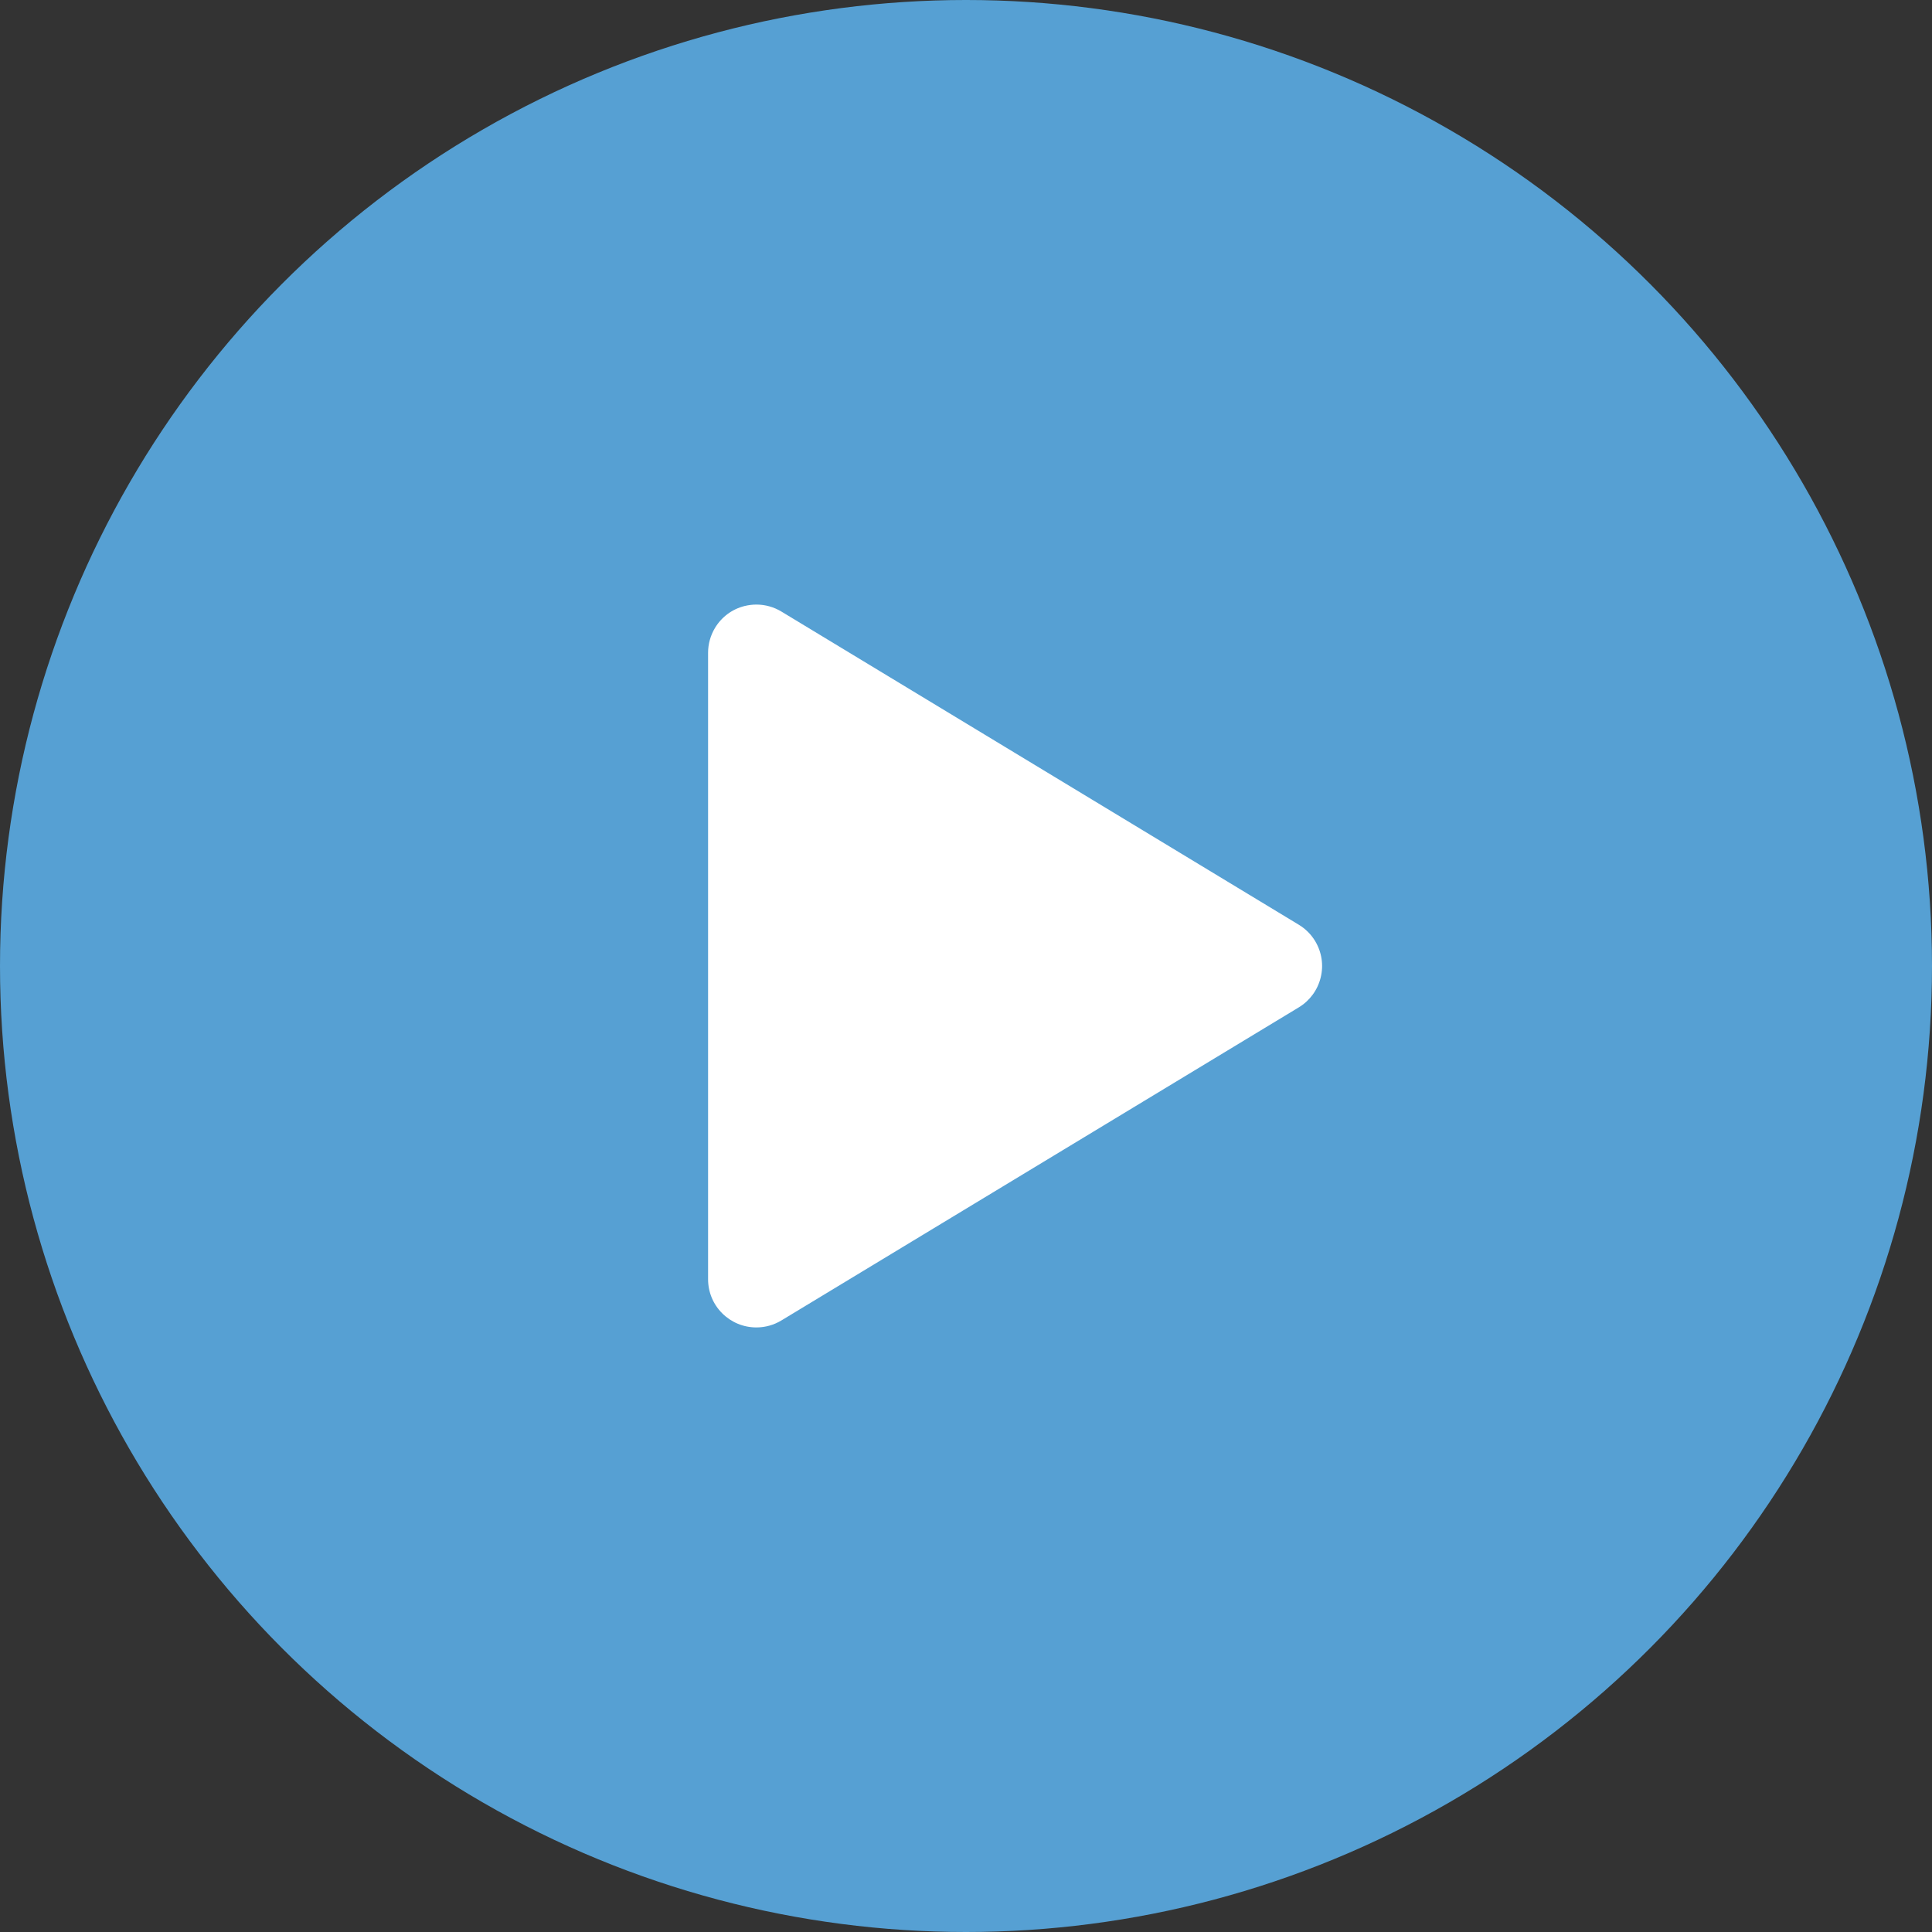
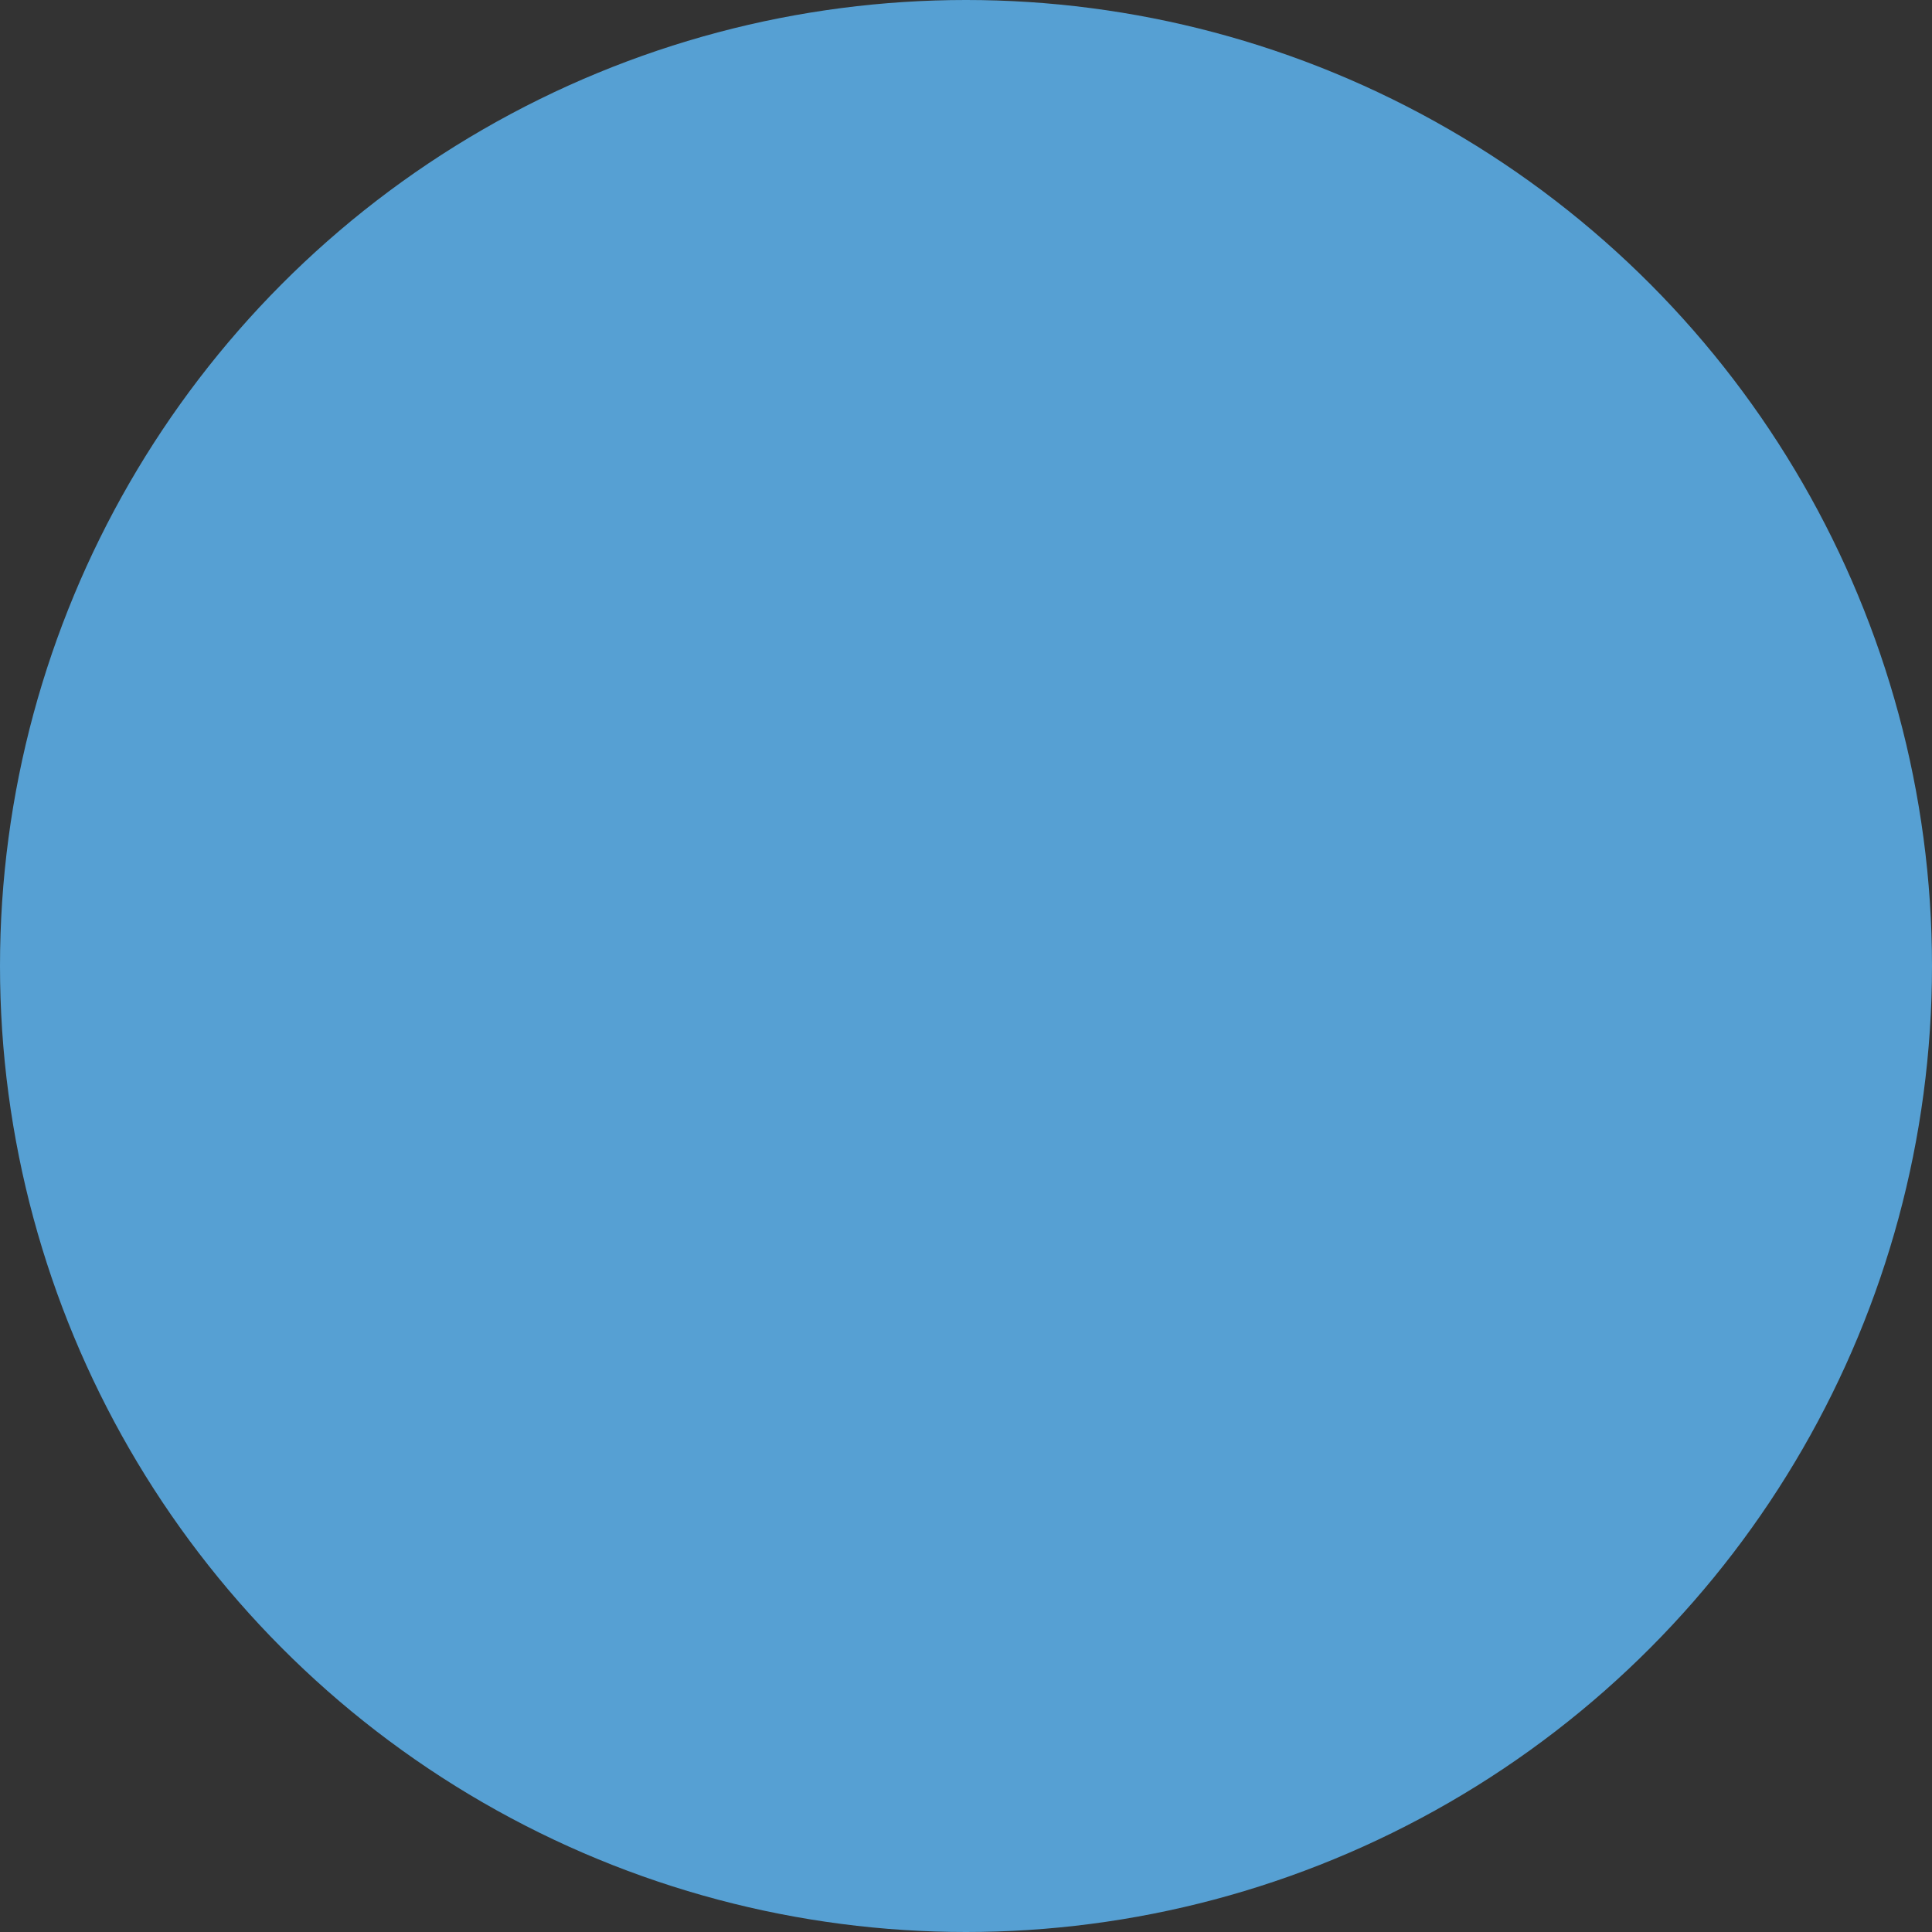
<svg xmlns="http://www.w3.org/2000/svg" width="40" height="40" viewBox="0 0 40 40" fill="none">
  <rect x="0" y="0" width="40" height="40" fill="#333333" stroke="none" />
  <circle cx="20" cy="20" r="20" fill="#56A0D3" />
-   <path d="M15.66 27.483C15.393 27.483 15.142 27.379 14.953 27.191C14.764 27.003 14.66 26.751 14.66 26.485V13.515C14.66 13.333 14.71 13.155 14.804 12.999C14.942 12.771 15.161 12.609 15.42 12.546C15.499 12.527 15.581 12.517 15.661 12.517C15.842 12.517 16.021 12.567 16.177 12.661L26.889 19.145C27.027 19.228 27.145 19.345 27.228 19.483C27.366 19.712 27.407 19.981 27.343 20.24C27.279 20.499 27.117 20.719 26.889 20.857L16.177 27.339C16.021 27.433 15.843 27.483 15.661 27.483L15.66 27.483Z" fill="white" />
</svg>